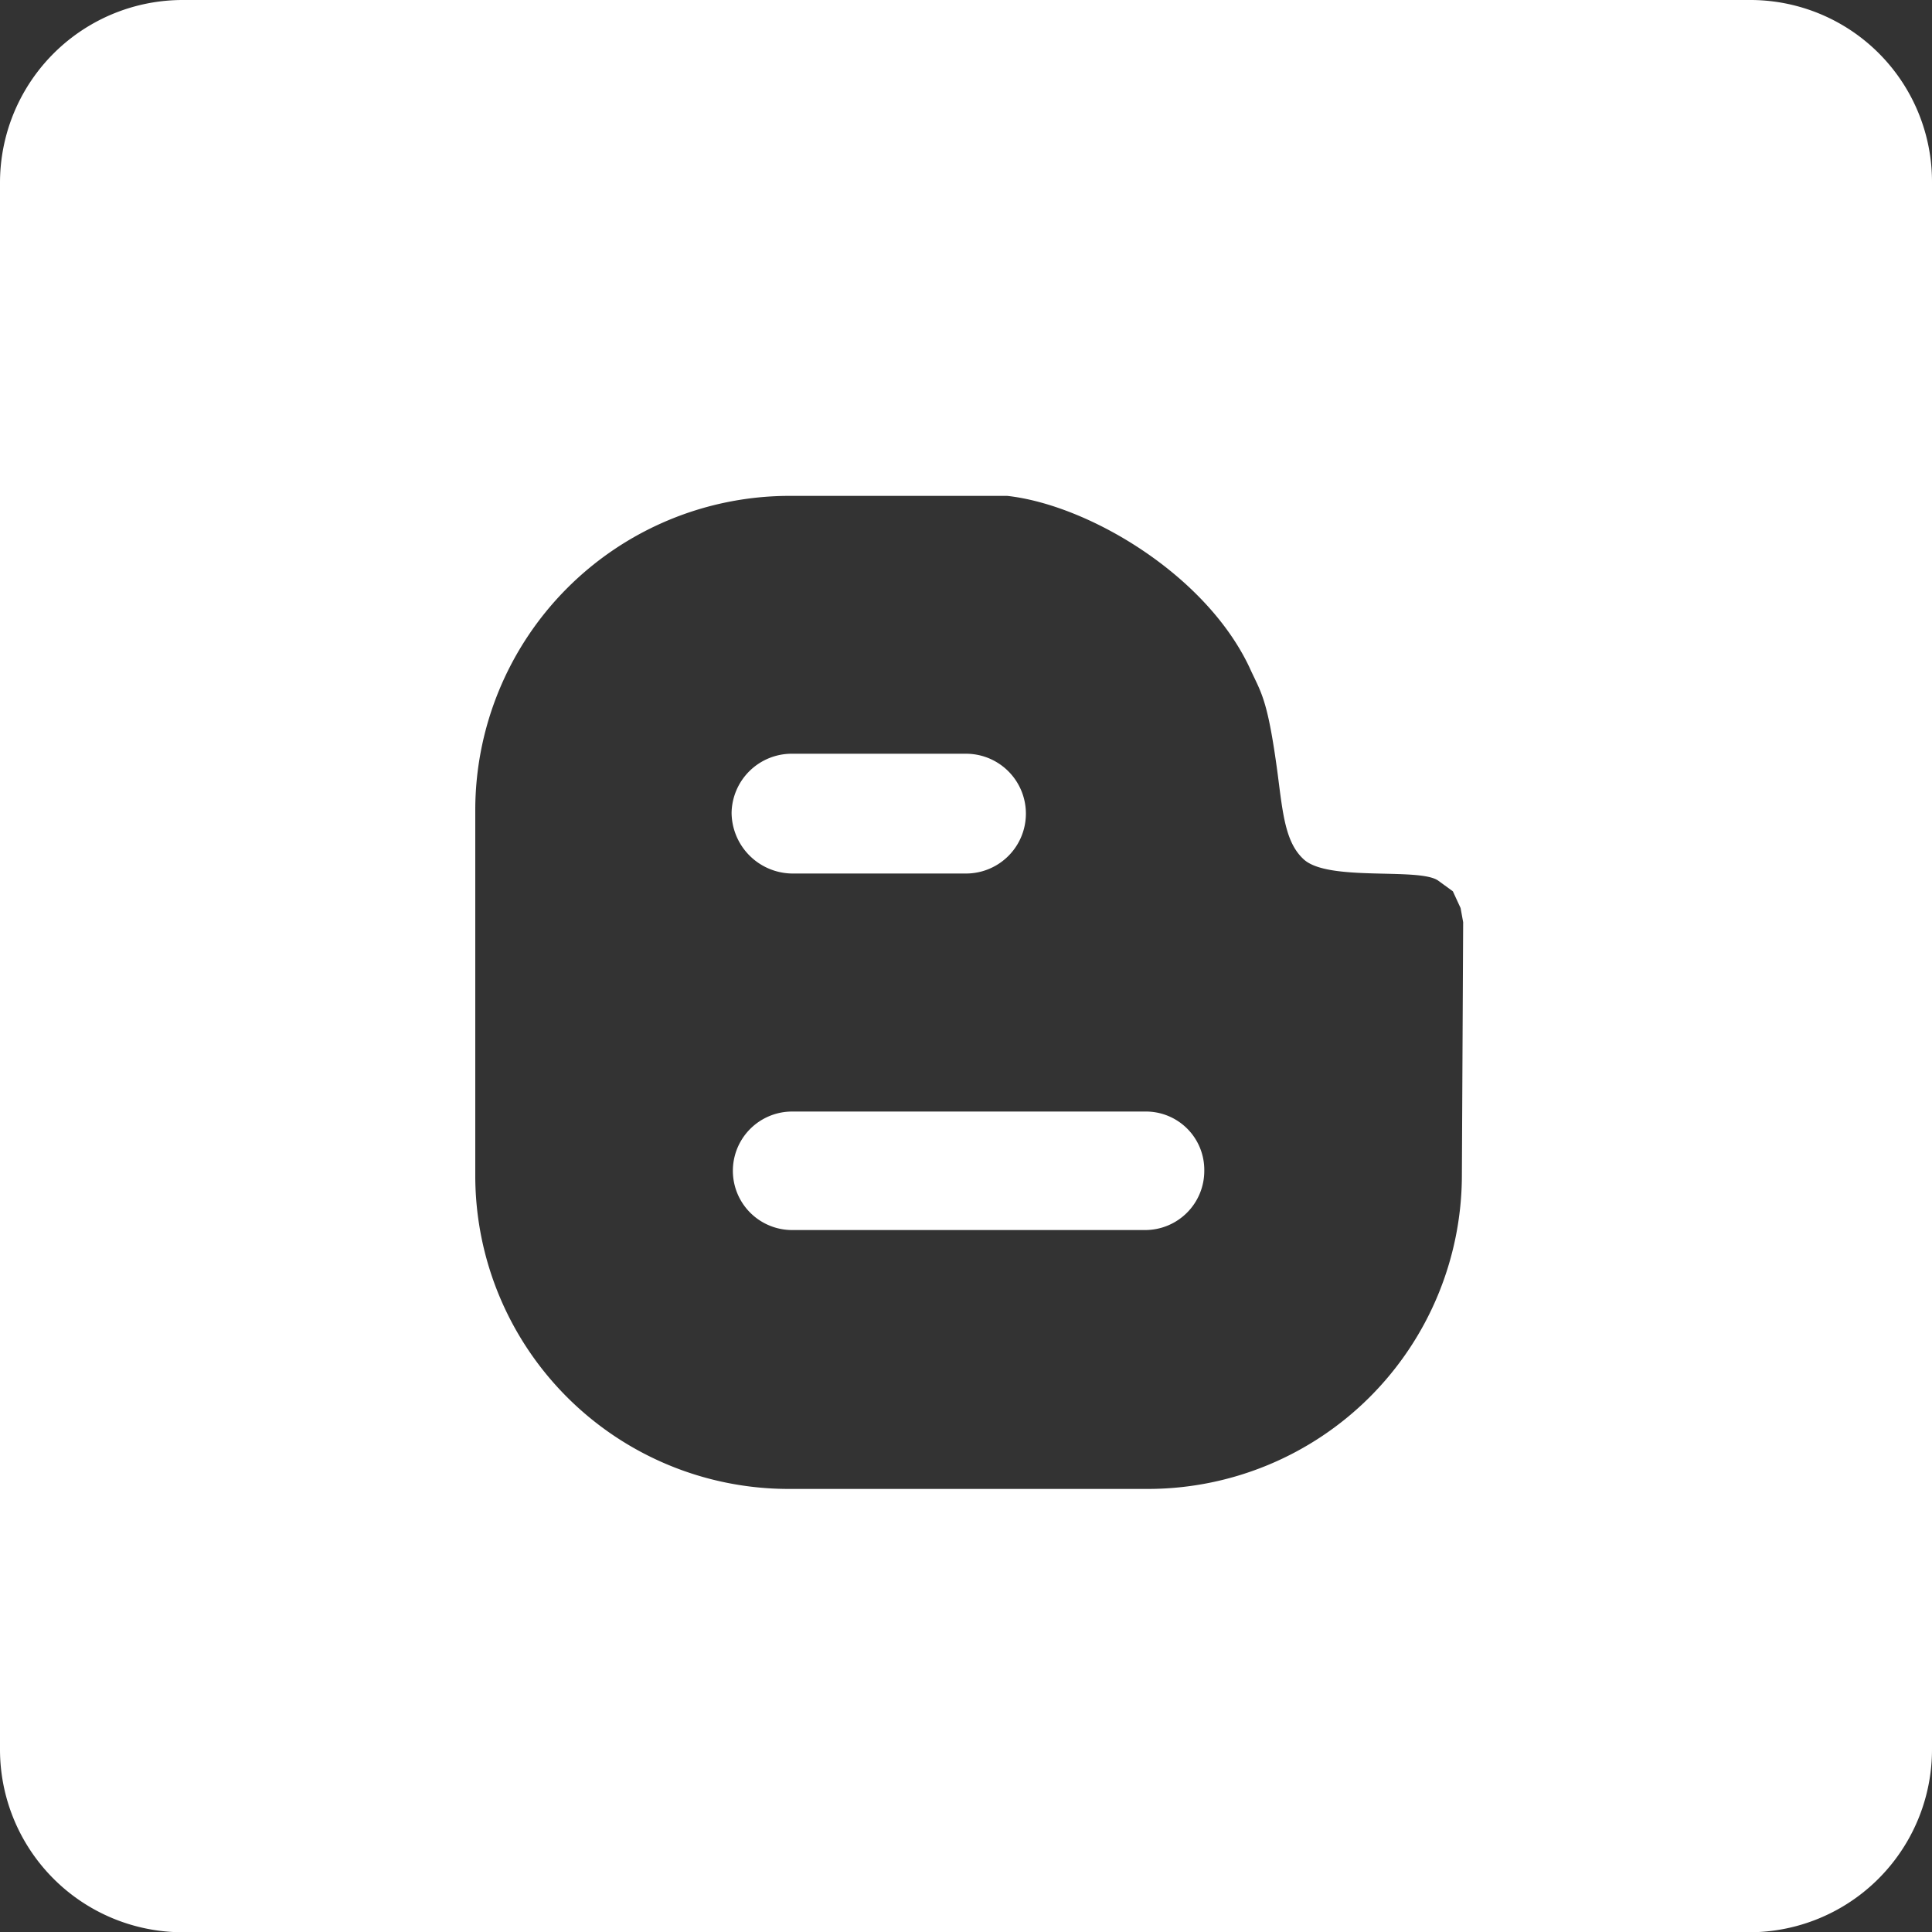
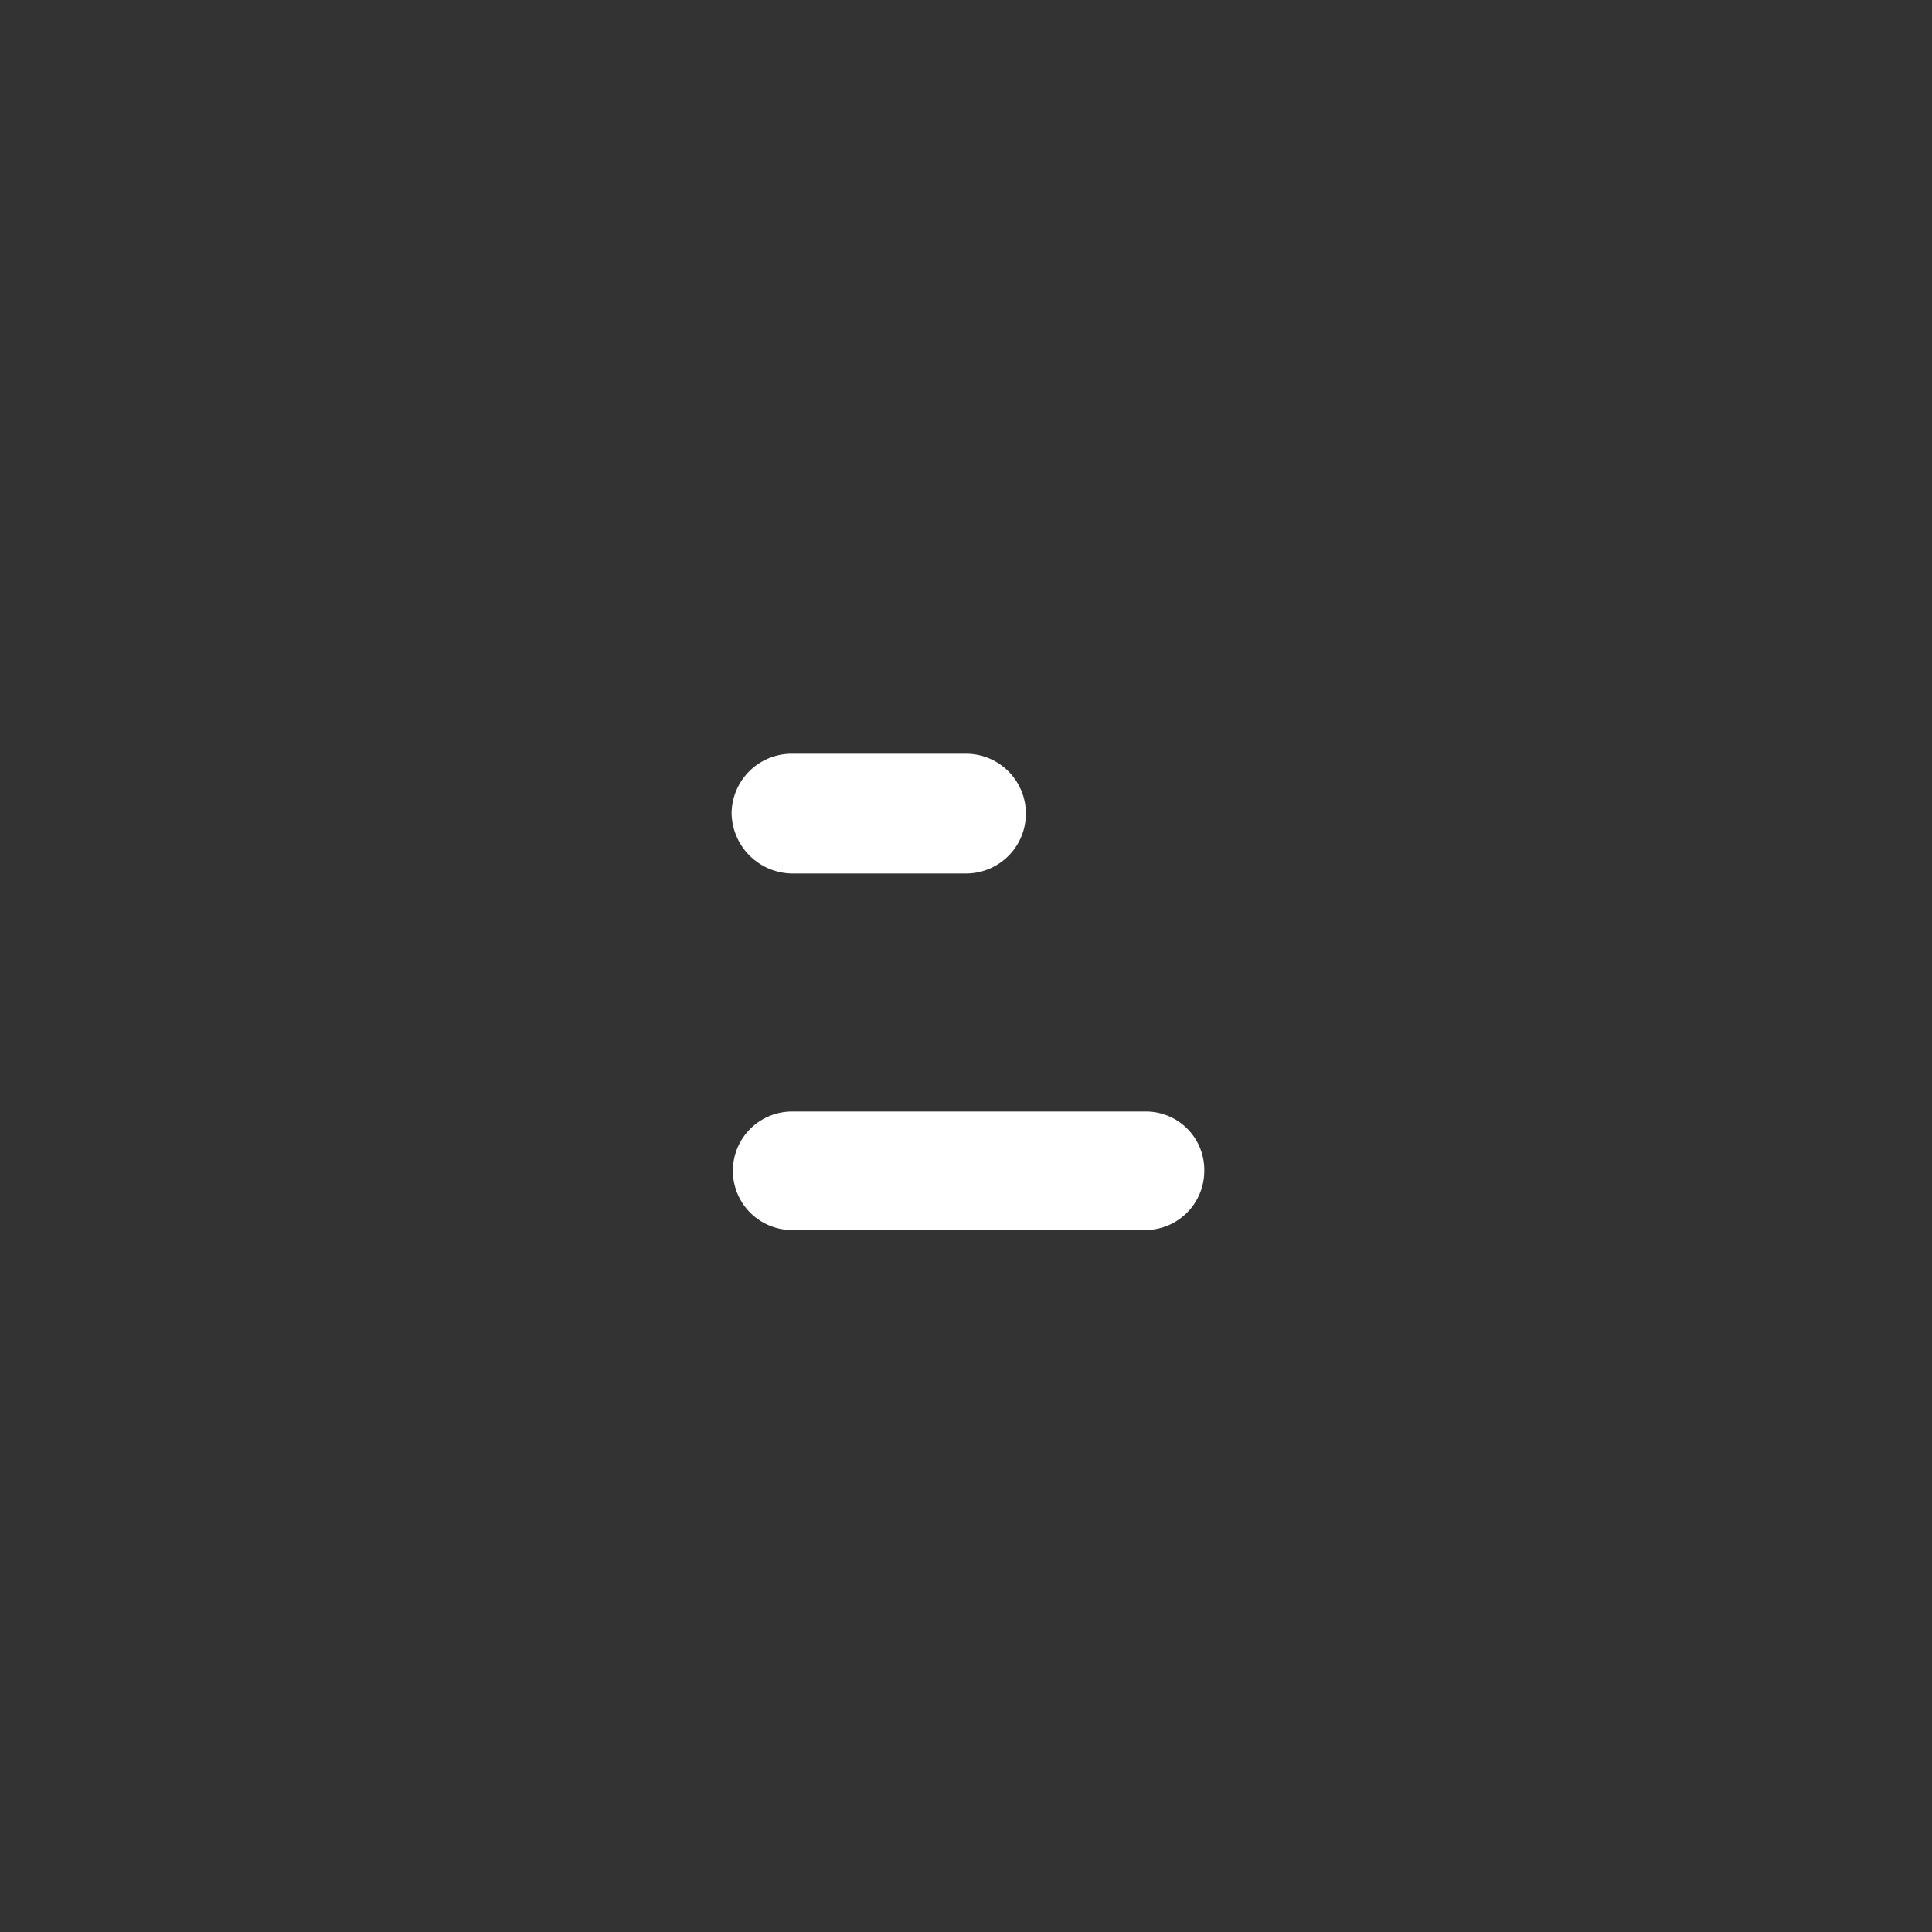
<svg xmlns="http://www.w3.org/2000/svg" id="Layer_1" data-name="Layer 1" viewBox="0 0 150 150">
  <rect x="0" y="0" width="150" height="150" fill="#333333" stroke="none" />
  <defs>
    <style>.cls-1{fill:#fff;}</style>
  </defs>
  <path class="cls-1" d="M284.15,274h13.5a4.65,4.65,0,1,0,0-9.3h-13.5a4.67,4.67,0,0,0-4.7,4.6A4.76,4.76,0,0,0,284.15,274Z" transform="translate(-222.65 -206.18)" />
  <path class="cls-1" d="M311.55,292.48h-27.4a4.6,4.6,0,1,0,0,9.2h27.4a4.59,4.59,0,0,0,4.6-4.6A4.53,4.53,0,0,0,311.55,292.48Z" transform="translate(-222.65 -206.18)" />
-   <path class="cls-1" d="M358.45,206.18H236.85a14.19,14.19,0,0,0-14.2,14.2V342a14.19,14.19,0,0,0,14.2,14.2h121.6a14.19,14.19,0,0,0,14.2-14.2V220.28A14.11,14.11,0,0,0,358.45,206.18Zm-22.3,91.3a24.39,24.39,0,0,1-24.3,24.3h-28a24.33,24.33,0,0,1-24.3-24.3v-28.4a24.41,24.41,0,0,1,24.3-24.4h17c6.3.7,15.4,6.1,18.8,13.3.9,2,1.4,2.3,2.2,8.3.4,3.1.6,5.3,2,6.6,1.9,1.8,9.1.6,10.5,1.7l1.1.8.6,1.3.2,1.1Z" transform="translate(-222.65 -206.18)" />
</svg>